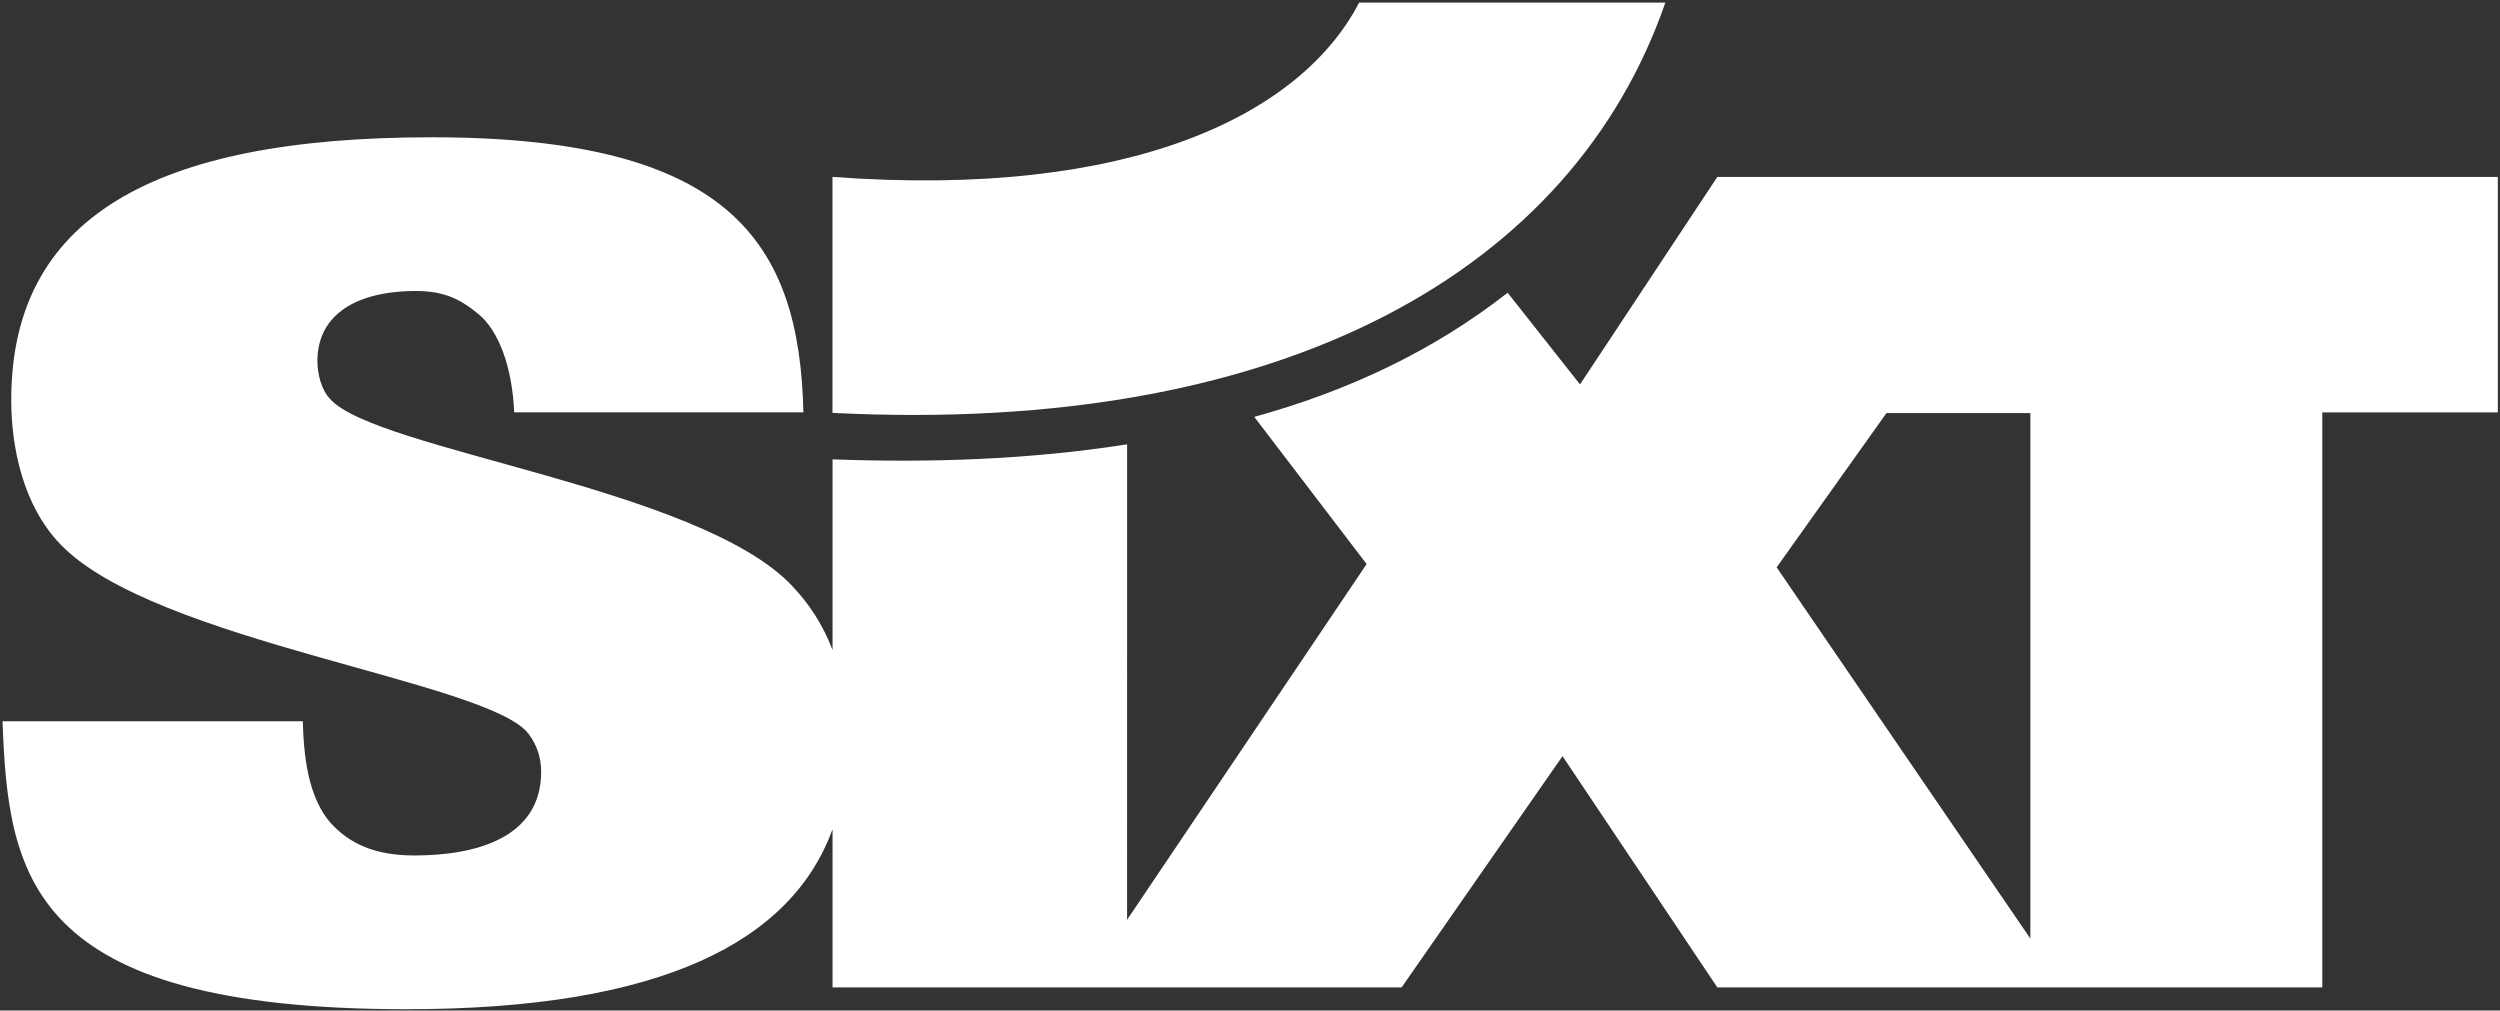
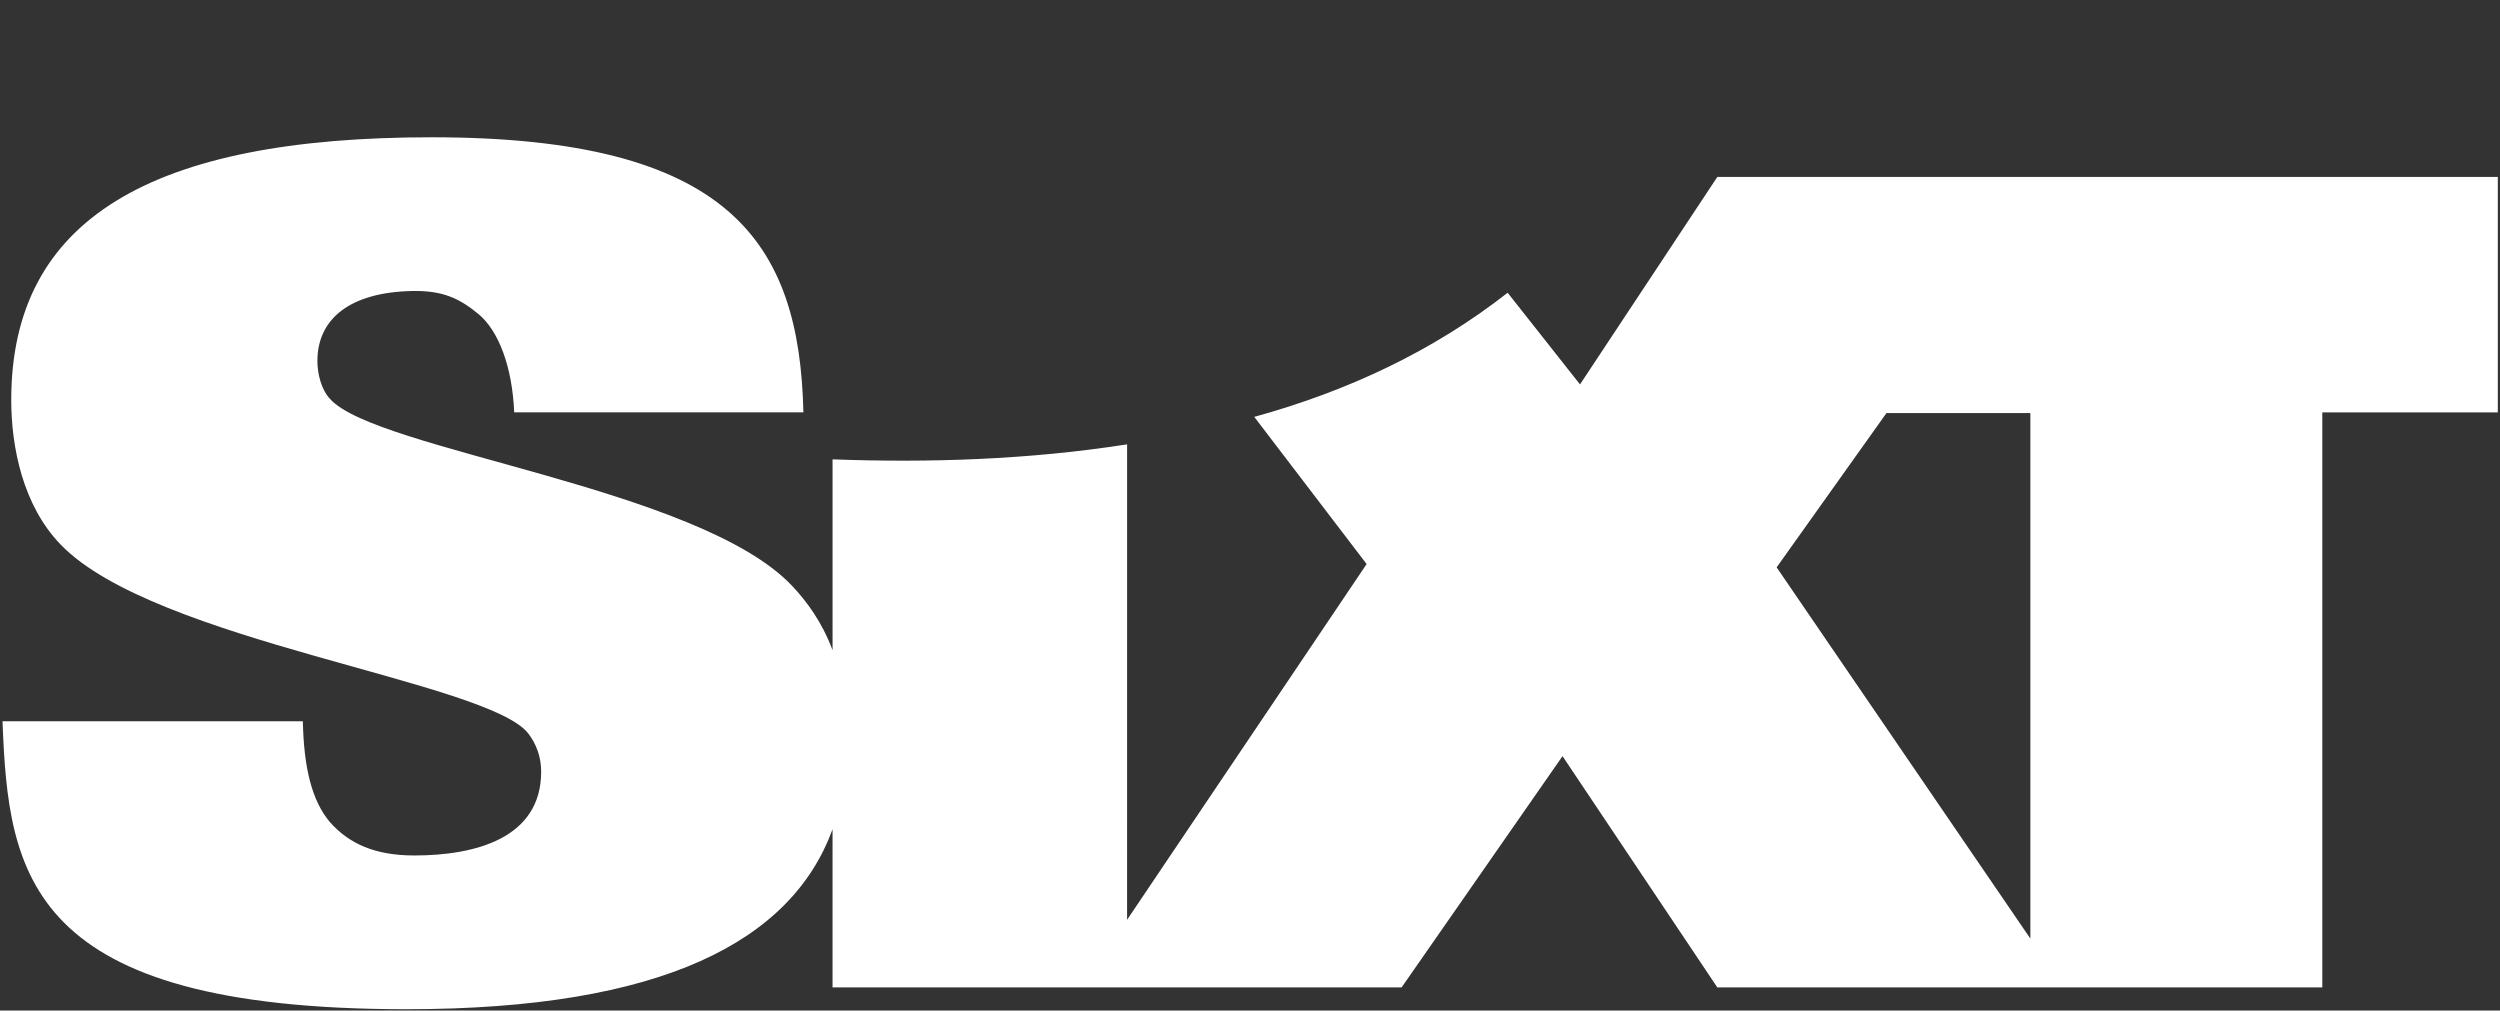
<svg xmlns="http://www.w3.org/2000/svg" width="710" height="287" fill="none">
  <rect width="100%" height="100%" fill="#333333" stroke="none" />
-   <path fill="#fff" d="M236.425 50.242c85.174 6.276 133.117-17.83 149.568-49.496h86.964c-26.152 75.616-107.695 122.992-236.532 116.51V50.242z" />
  <path fill="#fff" fill-rule="evenodd" d="m535.76 117.306-31.192 43.819 72.055 105.436V117.306H535.76zm-215.664 8.889-.006 135.026 68.03-101.032-31.91-41.798c26.658-7.355 50.862-18.734 71.961-35.254l20.55 26.034 39.003-58.93h221.653v66.884h-49.845V280.43H487.724l-43.969-65.685-45.703 65.685H236.443v-44.911c-11.615 31.76-48.285 51.099-120.995 51.099C7.597 286.618 2.37 248.495.716 204.832H86.01c.274 13.032 2.477 22.483 7.704 28.672 5.503 6.195 12.933 9.451 23.938 9.451 17.33 0 36.039-4.885 36.039-23.787 0-4.236-1.372-7.817-3.574-10.749-11.279-14.985-106.205-26.065-132.893-53.764-10.73-11.079-14.03-27.692-14.03-41.055 0-51.48 39.895-74.612 119.411-74.612 84.463 0 104.457 29.564 105.561 78.112H146.03c-.549-13.032-4.454-23.214-10.181-27.936-5.533-4.567-10.331-6.682-18.753-6.52-17.605.35-26.956 7.824-26.956 19.883 0 3.581 1.098 8.141 3.574 10.749 12.933 14.66 104.825 25.091 131.24 53.108 4.191 4.435 8.465 10.225 11.49 18.26v-54.188c27.288 1.011 55.686.113 83.653-4.261z" clip-rule="evenodd" />
</svg>